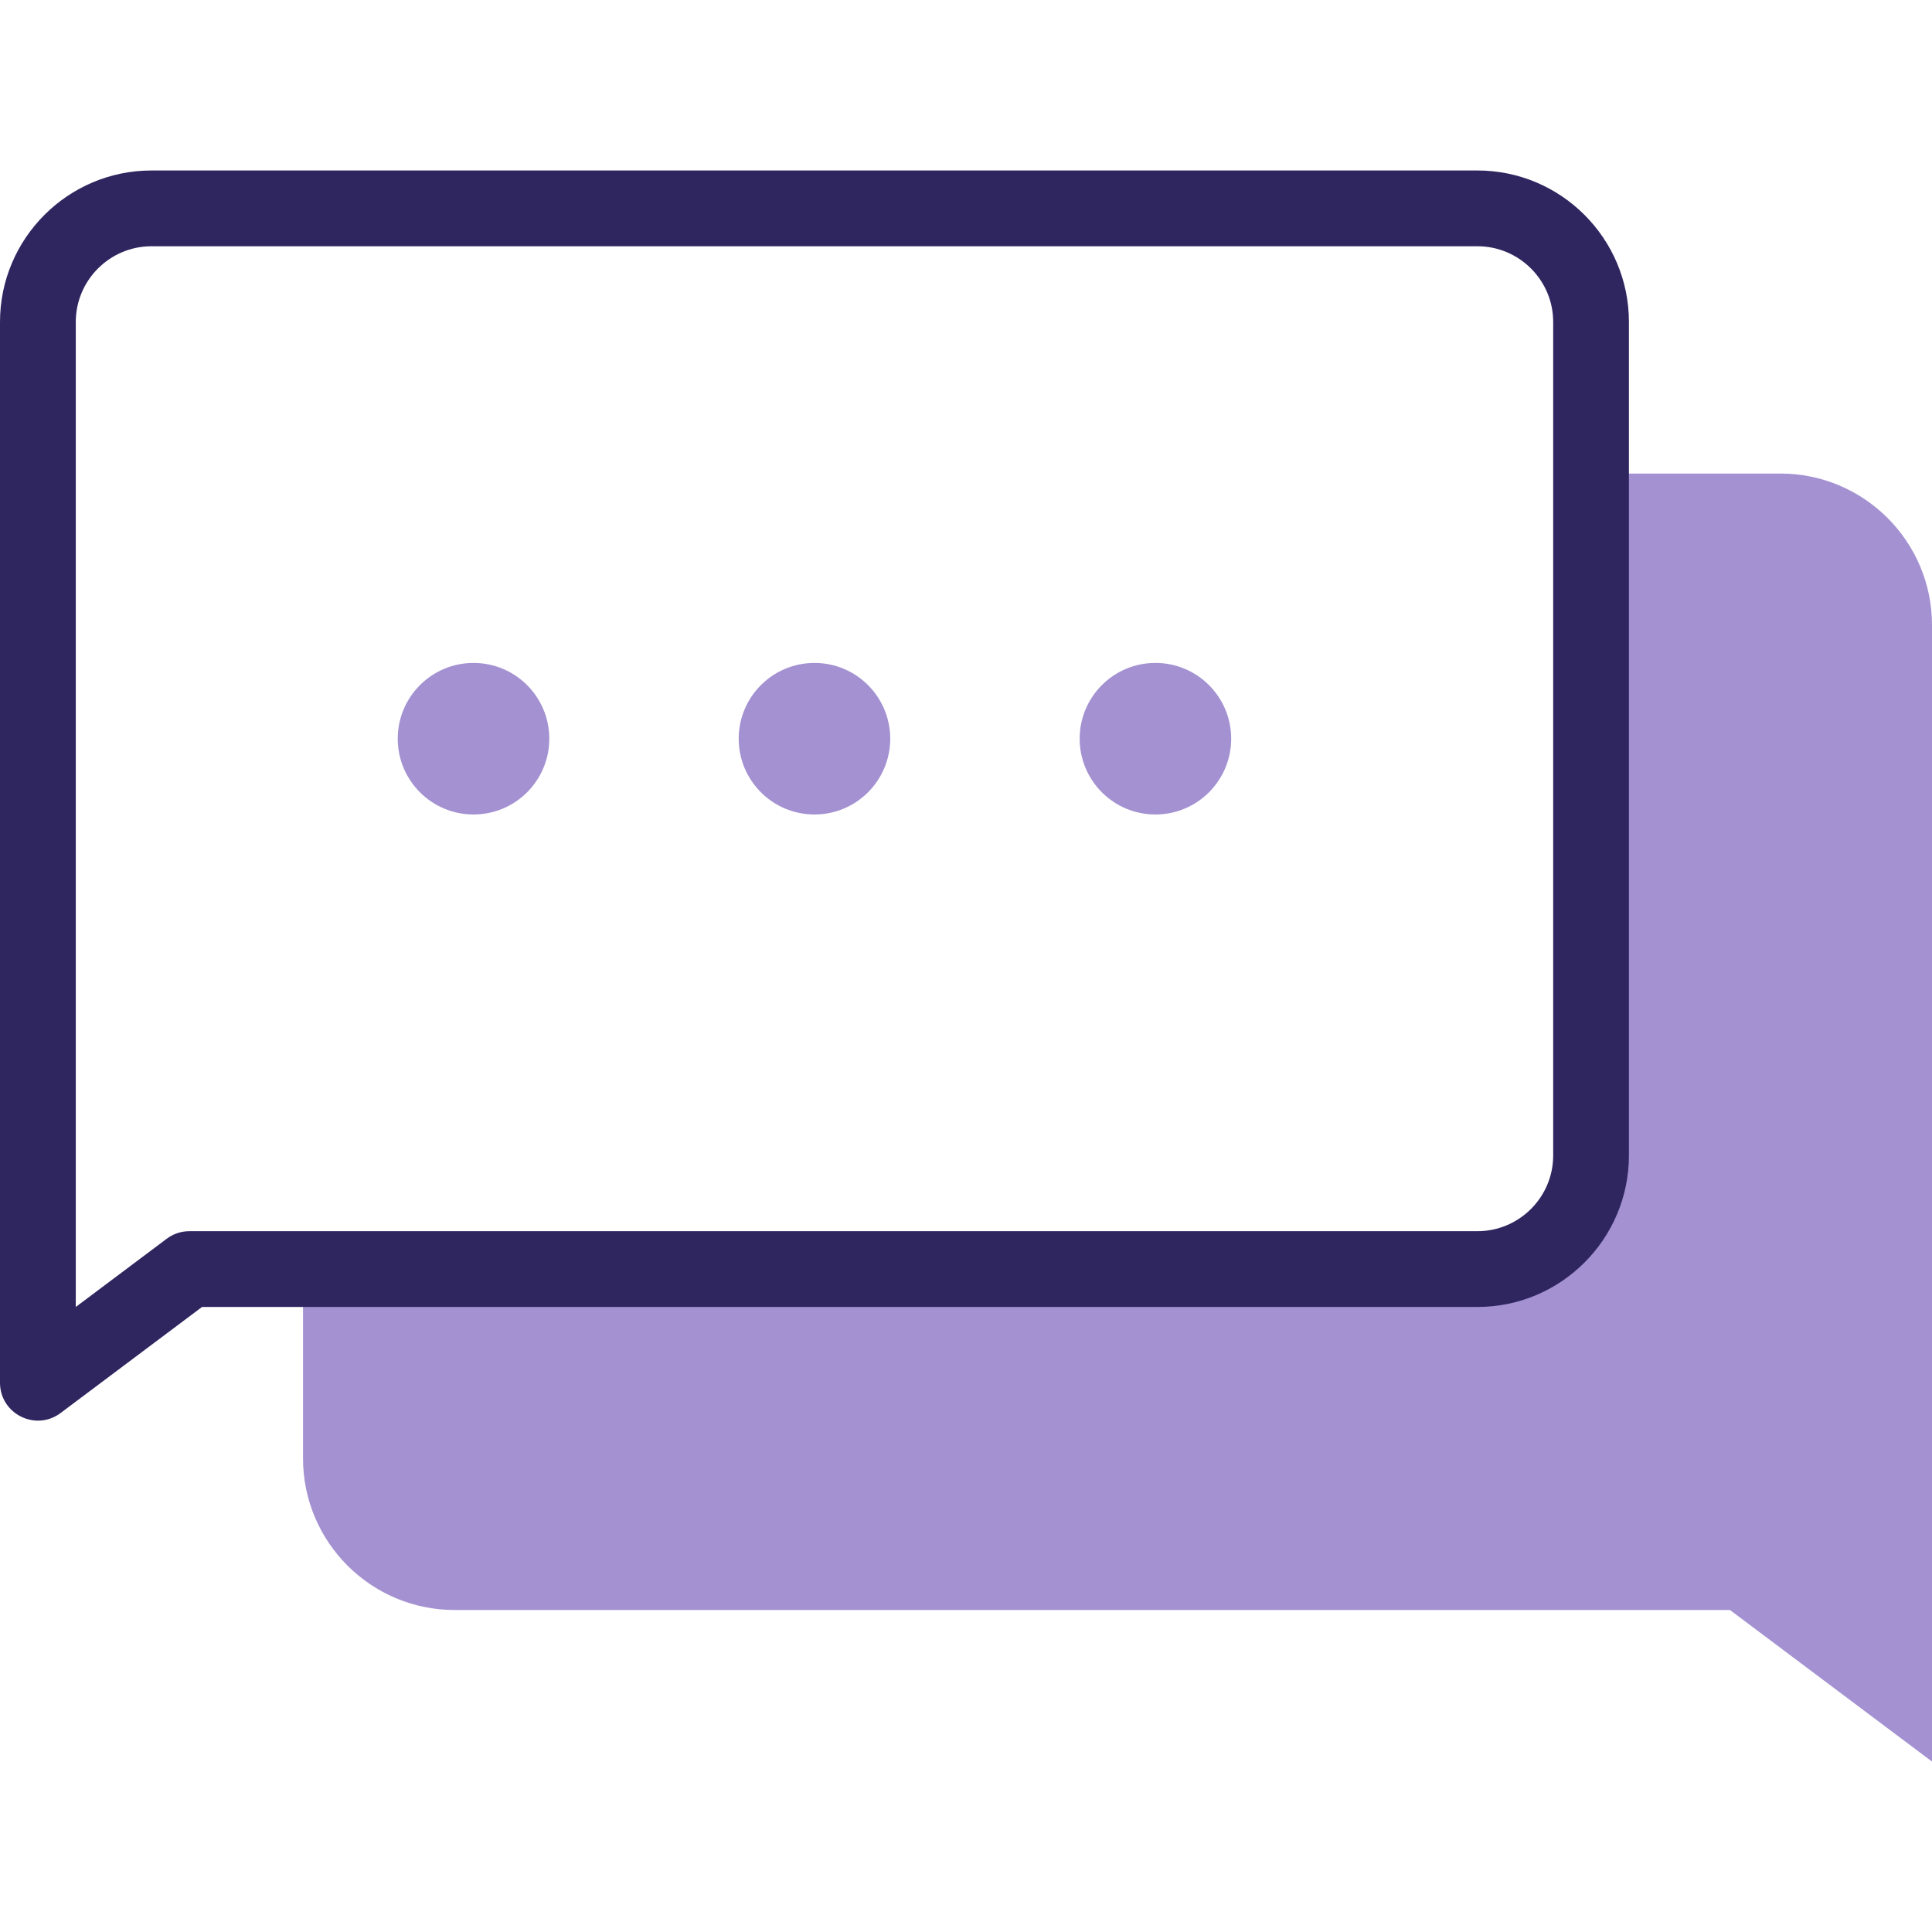
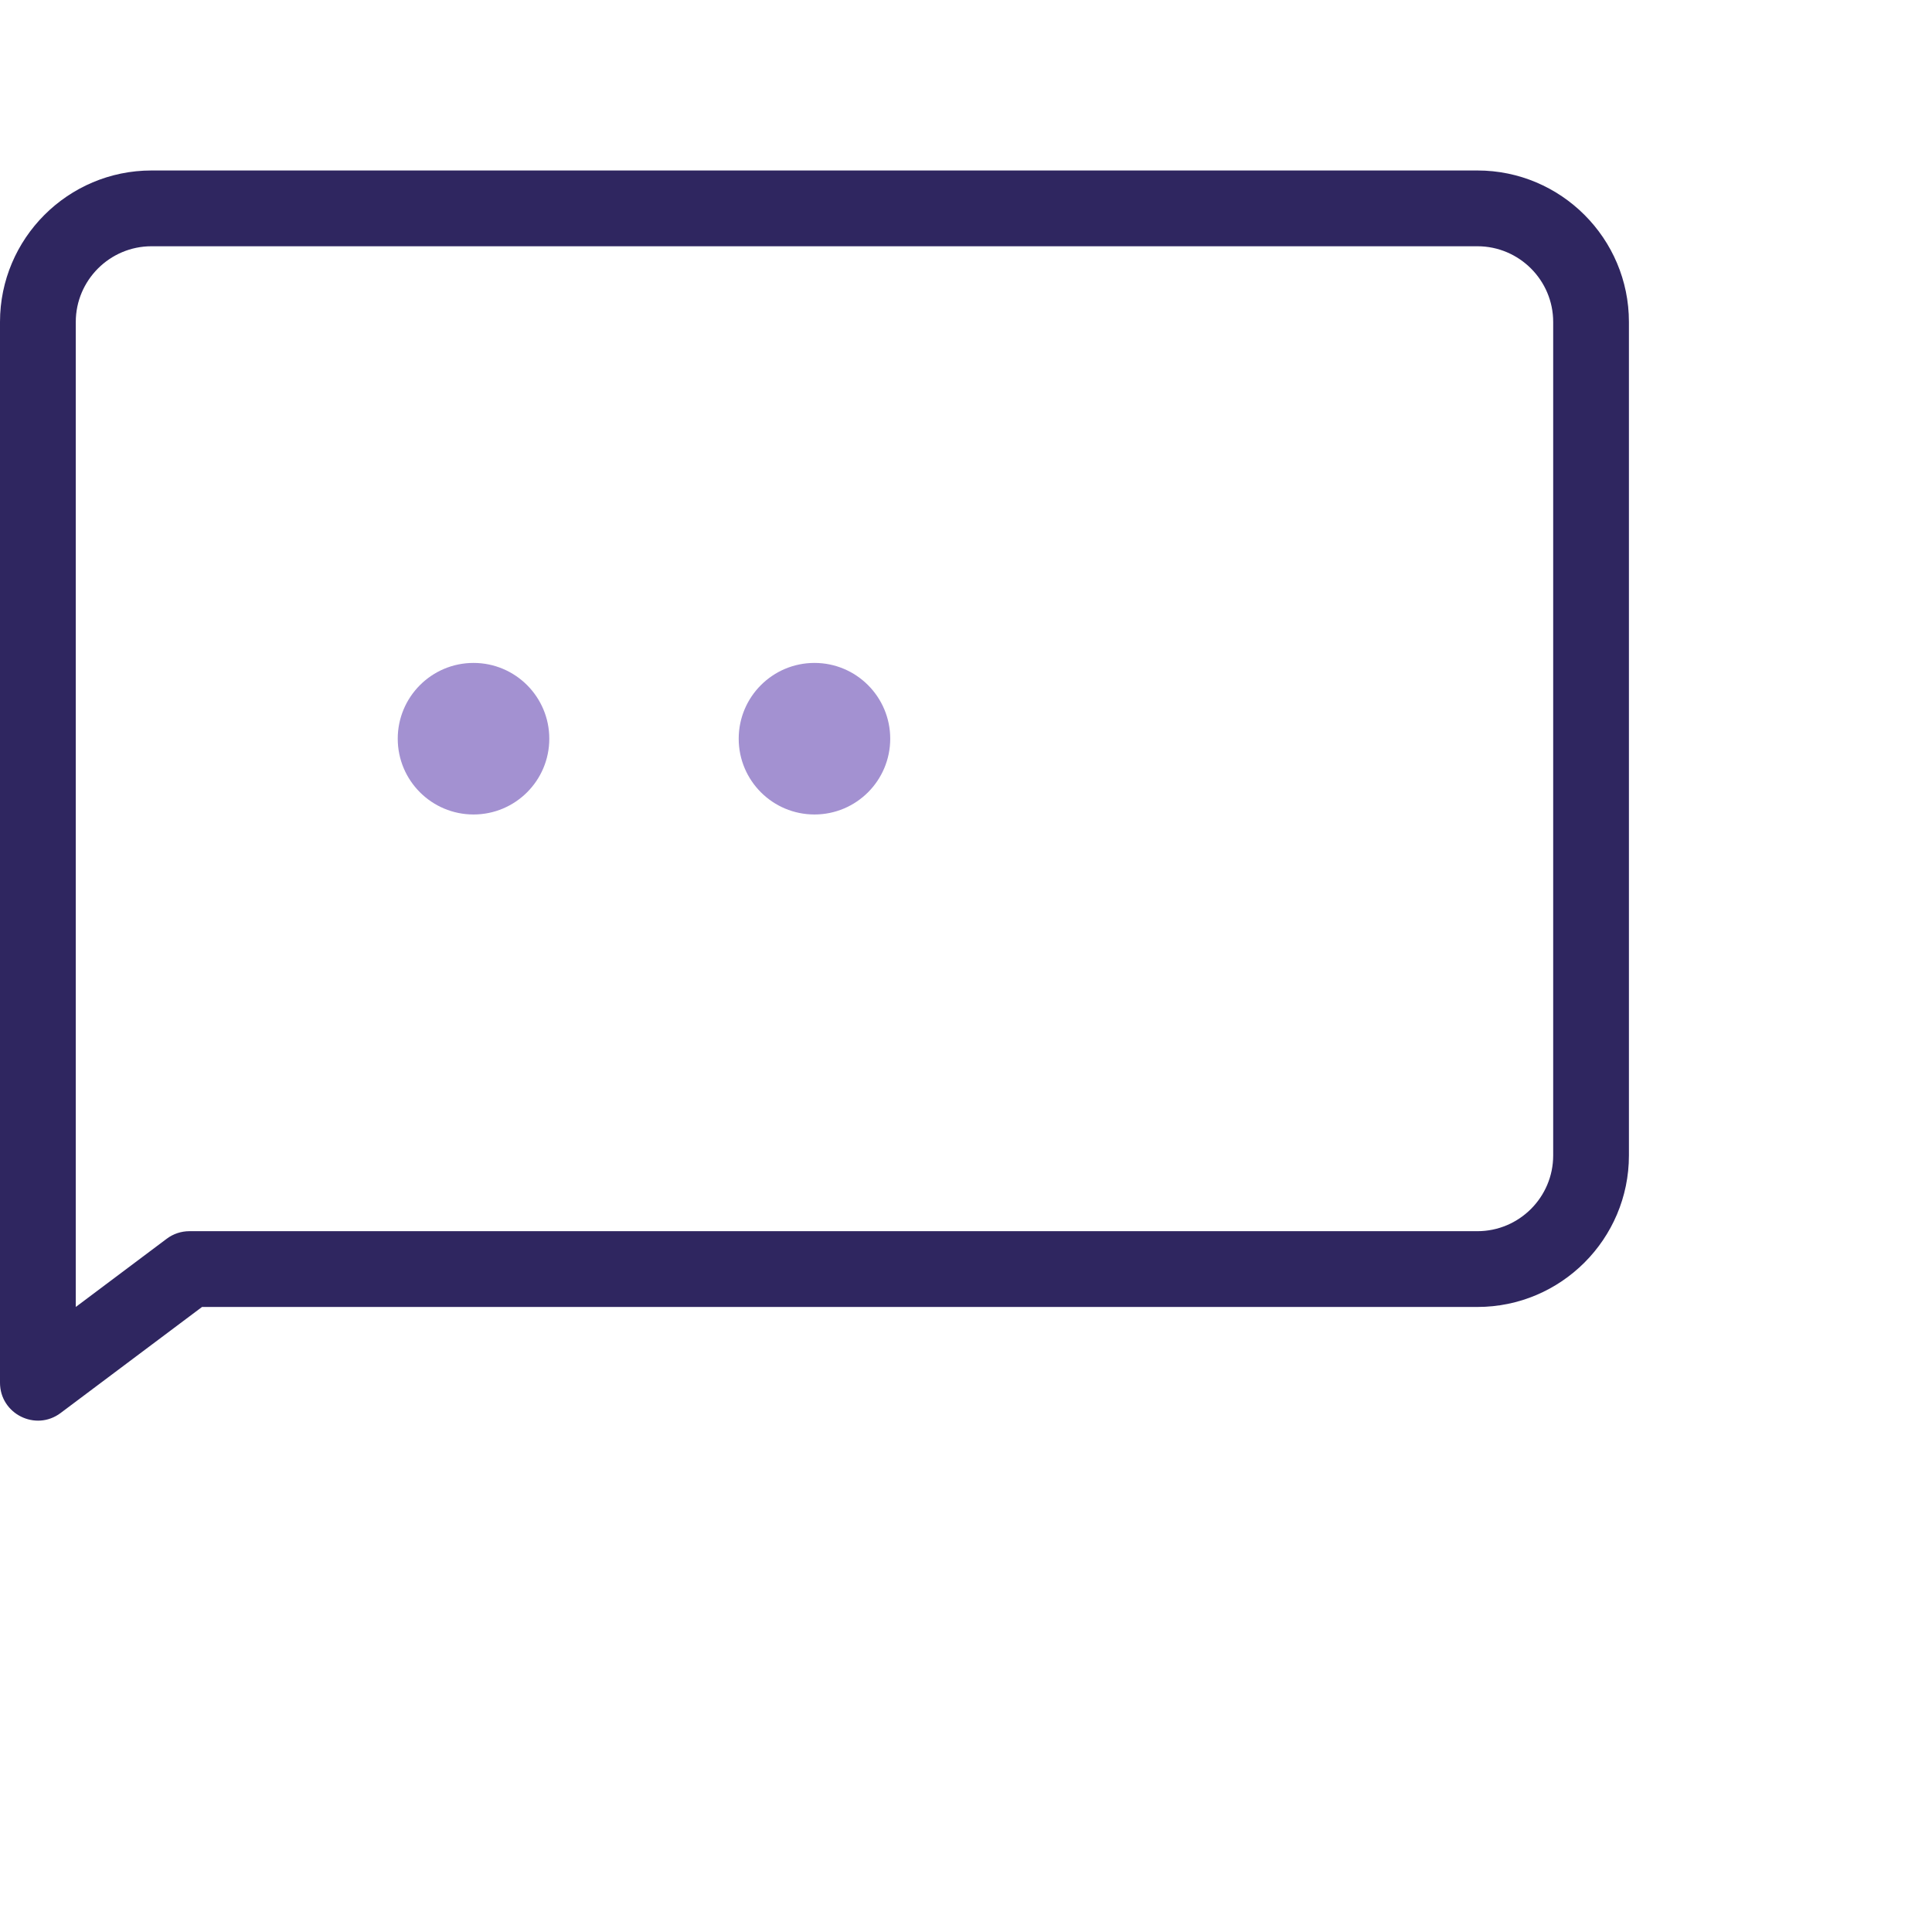
<svg xmlns="http://www.w3.org/2000/svg" width="54" height="54" viewBox="0 0 54 54" fill="none">
  <path d="M13.235 22.765C14.405 22.765 15.353 21.817 15.353 20.647C15.353 19.478 14.405 18.529 13.235 18.529C12.066 18.529 11.117 19.478 11.117 20.647C11.117 21.817 12.066 22.765 13.235 22.765Z" fill="#A391D1" />
  <path d="M22.765 22.765C23.934 22.765 24.882 21.817 24.882 20.647C24.882 19.478 23.934 18.529 22.765 18.529C21.595 18.529 20.647 19.478 20.647 20.647C20.647 21.817 21.595 22.765 22.765 22.765Z" fill="#A391D1" />
-   <path d="M32.294 22.765C33.464 22.765 34.412 21.817 34.412 20.647C34.412 19.478 33.464 18.529 32.294 18.529C31.125 18.529 30.177 19.478 30.177 20.647C30.177 21.817 31.125 22.765 32.294 22.765Z" fill="#A391D1" />
-   <path d="M49.765 13.236H44.471V32.294C44.471 34.049 43.048 35.471 41.294 35.471H8.47V40.765C8.47 43.1 10.37 45 12.706 45H48.353L54 49.236V17.471C54 15.136 52.1 13.236 49.765 13.236Z" fill="#A391D1" />
  <path d="M41.294 4.765H4.235C1.9 4.765 0 6.665 0 9V38.647C0 39.518 0.996 40.018 1.694 39.494L5.647 36.53H41.294C43.63 36.53 45.529 34.63 45.529 32.294V9C45.529 6.665 43.63 4.765 41.294 4.765ZM43.412 32.294C43.412 33.462 42.462 34.412 41.294 34.412H5.294C5.065 34.412 4.842 34.486 4.659 34.624L2.118 36.53V9C2.118 7.833 3.068 6.883 4.235 6.883H41.294C42.462 6.883 43.412 7.833 43.412 9V32.294Z" fill="#2F2660" />
</svg>